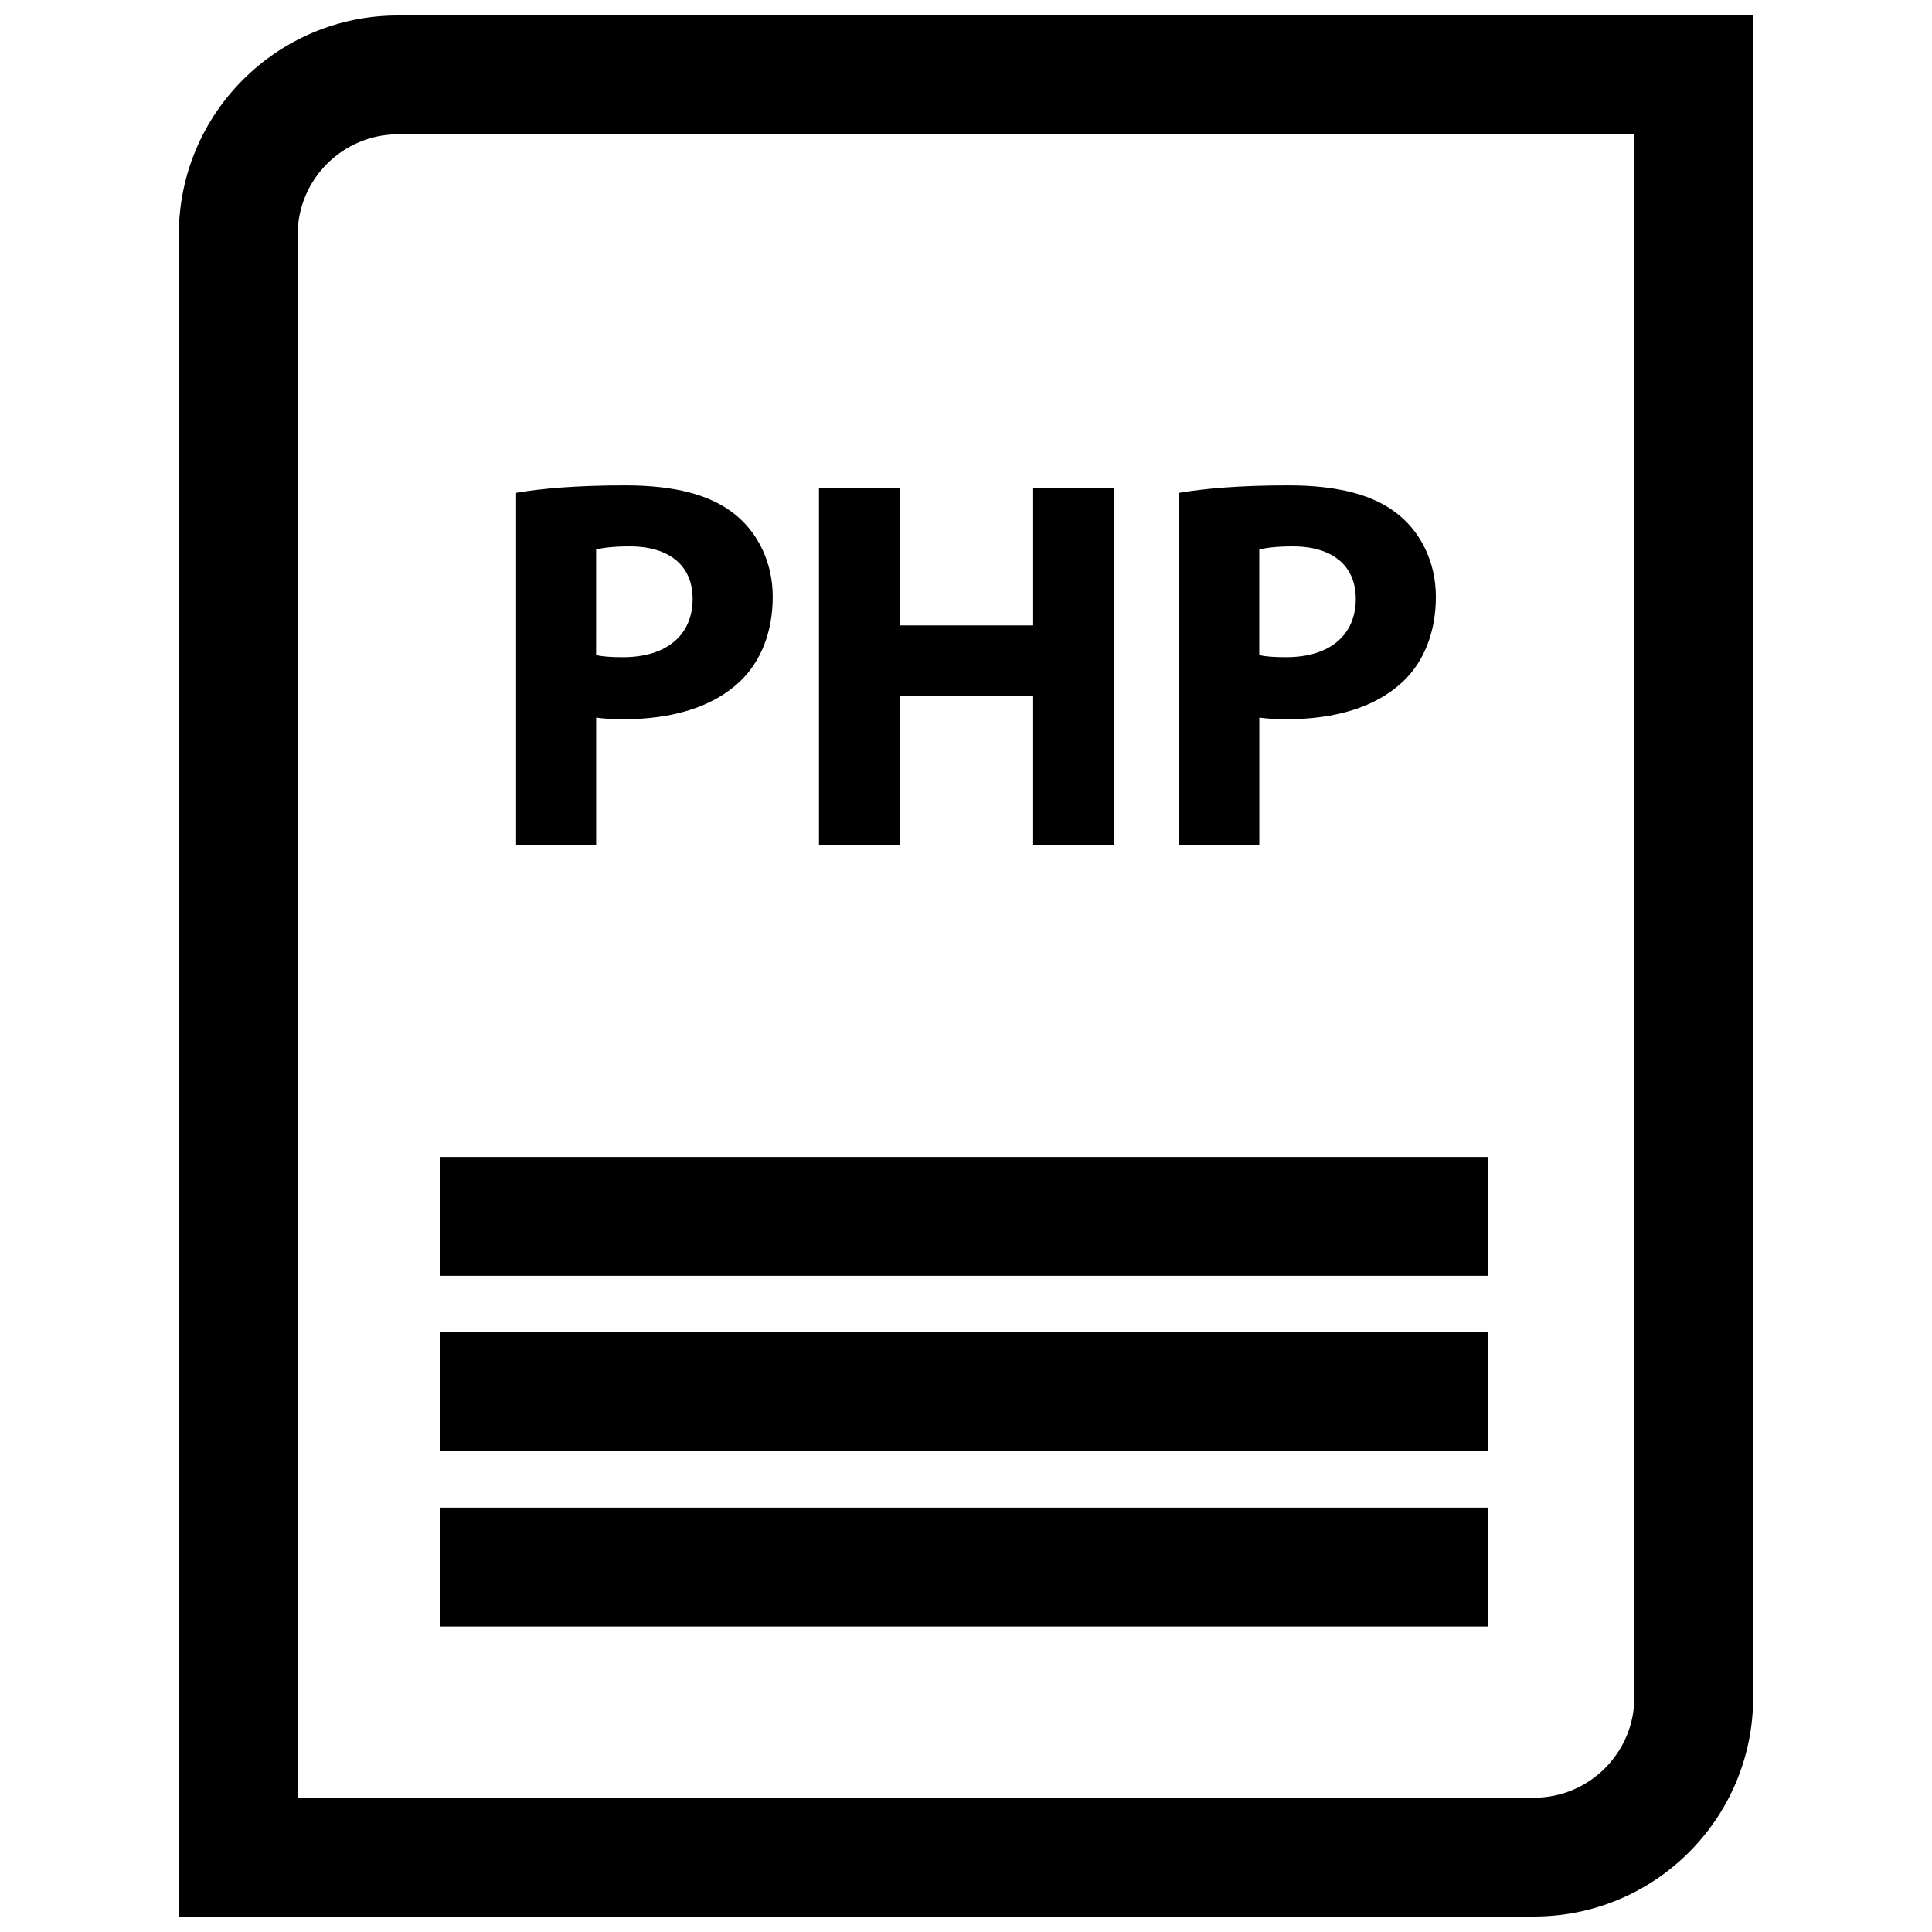
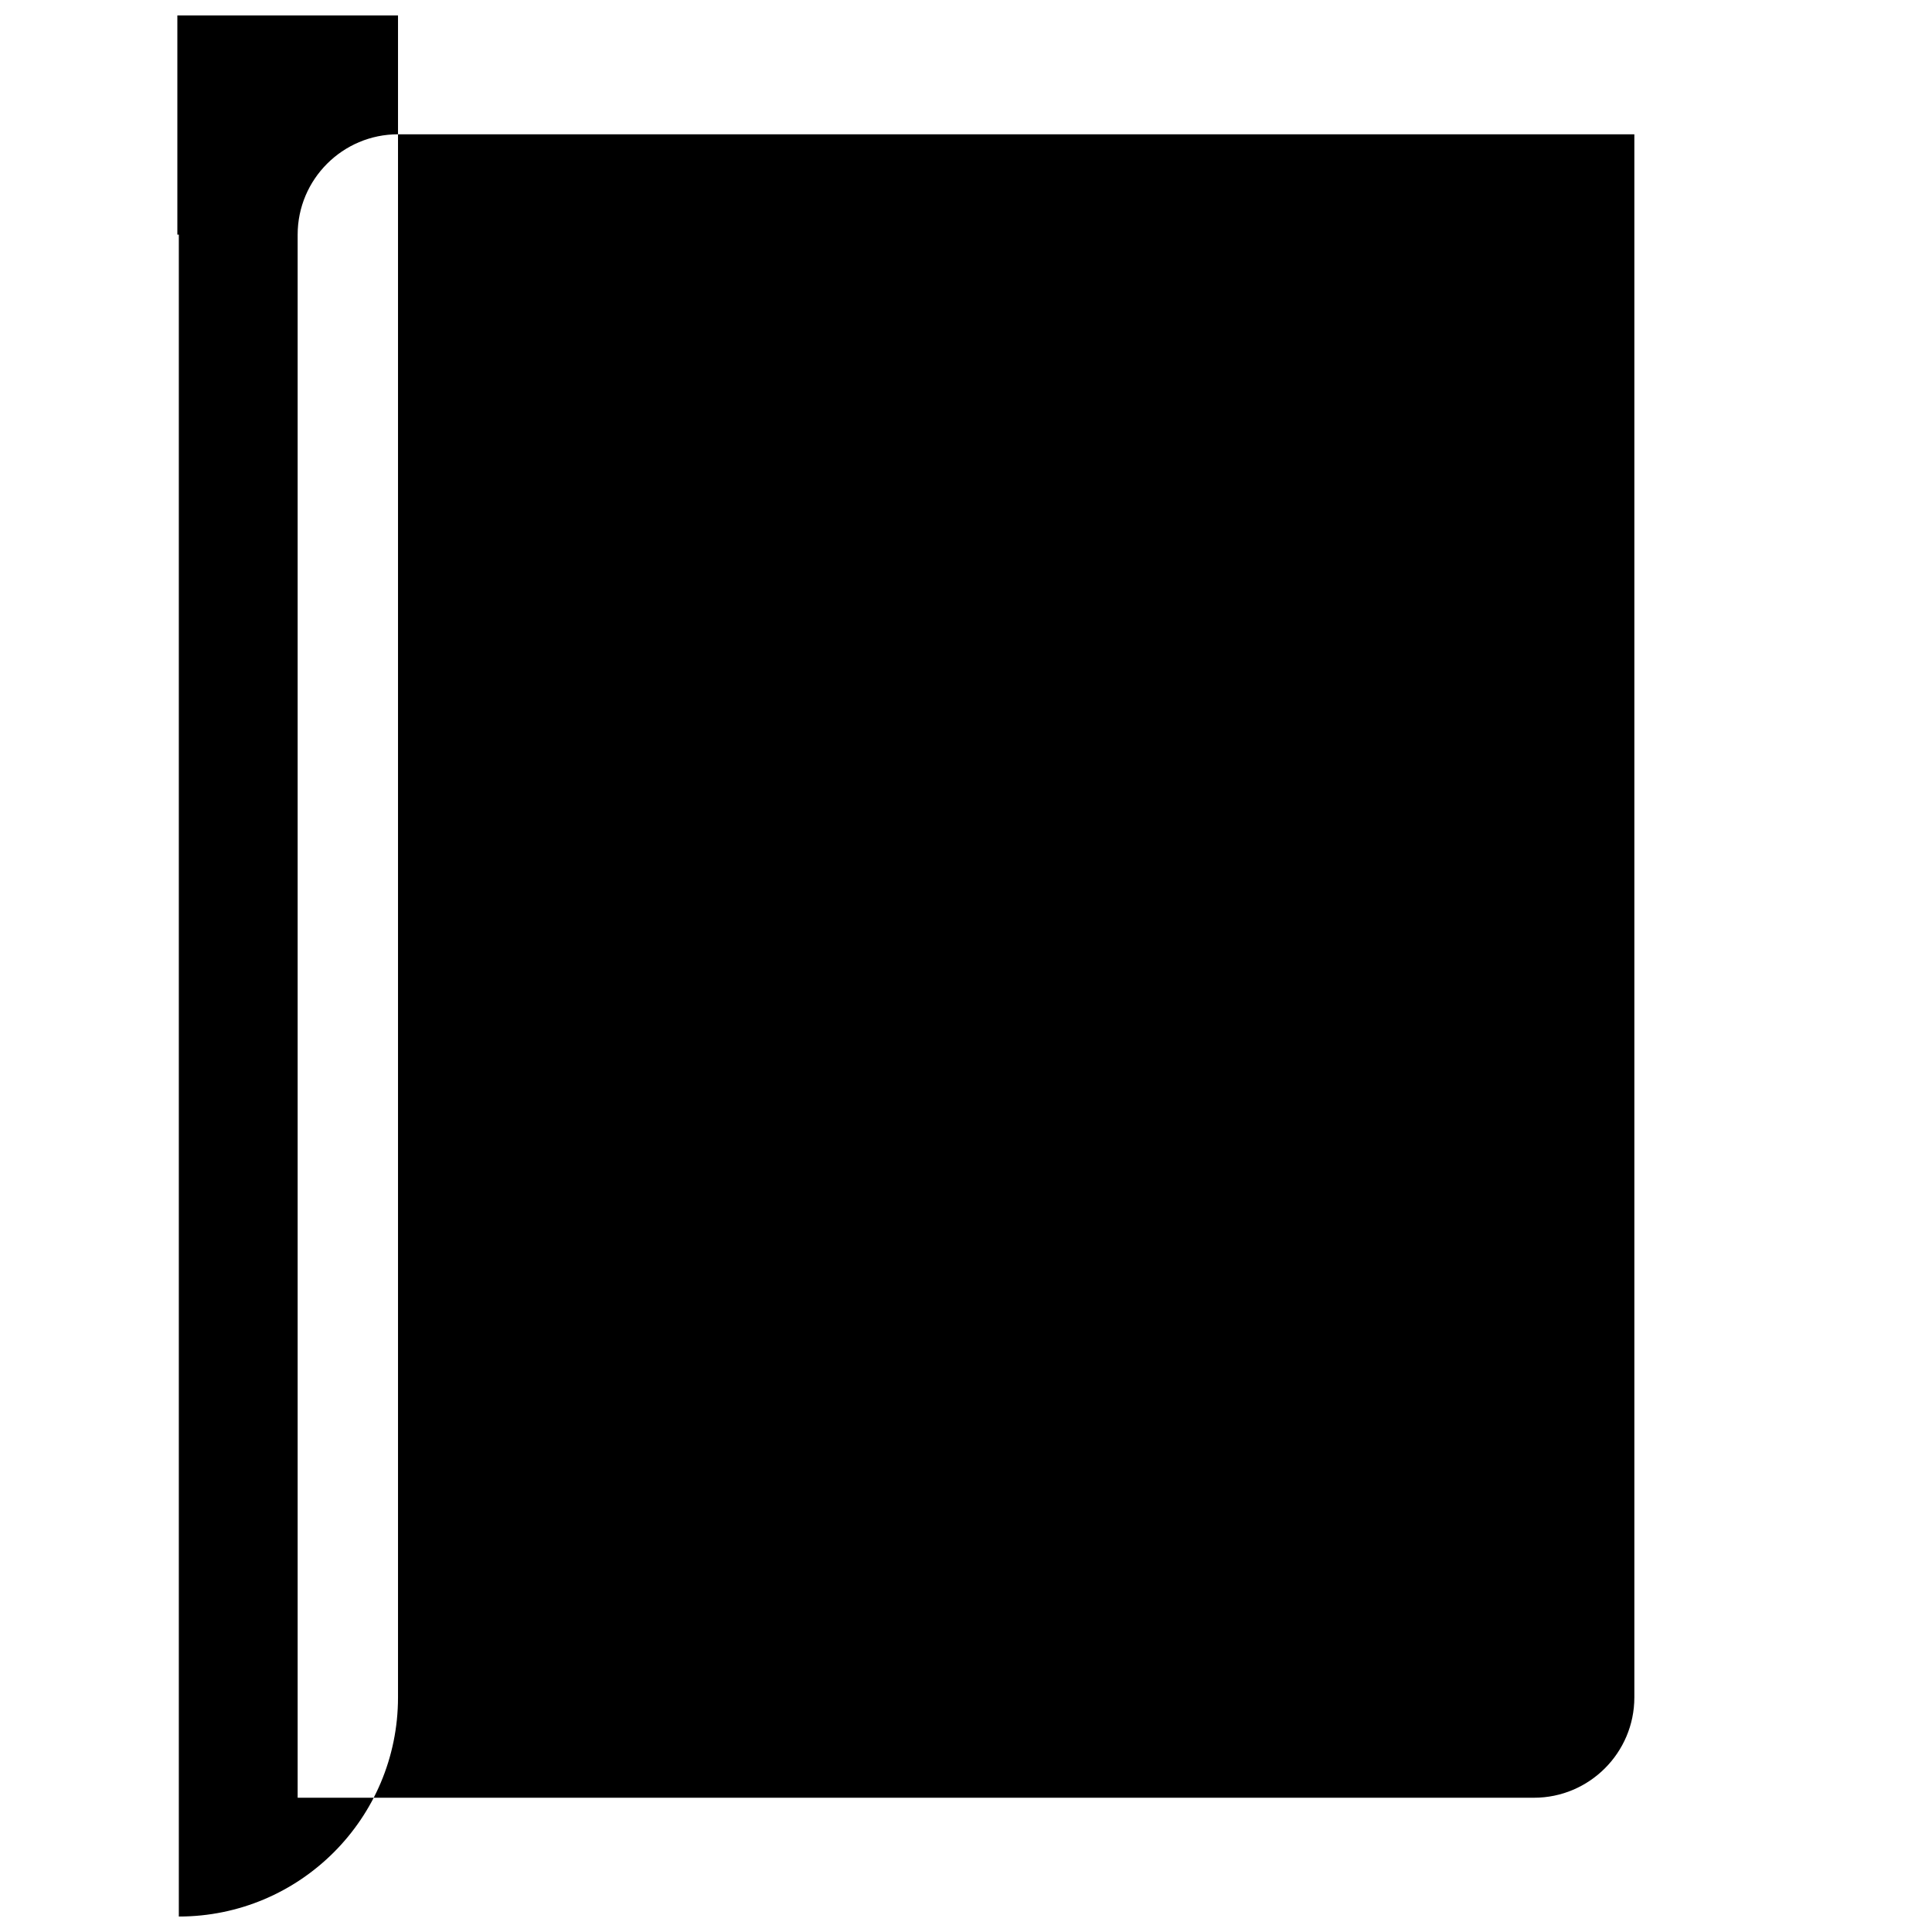
<svg xmlns="http://www.w3.org/2000/svg" width="800px" height="800px" version="1.1" viewBox="144 144 512 512">
  <defs>
    <clipPath id="a">
      <path d="m191 148.09h418v503.81h-418z" />
    </clipPath>
  </defs>
-   <path d="m301.98 334.17c1.969 0.285 4.496 0.426 7.312 0.426 12.641 0 23.465-3.086 30.766-9.973 5.629-5.328 8.723-13.203 8.723-22.484 0-9.266-4.07-17.137-10.125-21.922-6.312-5.055-15.734-7.59-28.938-7.59-13.074 0-22.348 0.852-28.945 1.969v93.441h21.215v-33.867zm0-44.539c1.543-0.426 4.496-0.836 8.855-0.836 10.676 0 16.719 5.195 16.719 13.902 0 9.707-7.023 15.461-18.414 15.461-3.086 0-5.328-0.133-7.164-0.559z" />
  <path d="m382.54 328.42h35.258v39.621h21.363v-94.703h-21.363v36.402h-35.258v-36.402h-21.5v94.703h21.5z" />
  <path d="m477.72 334.17c1.969 0.285 4.496 0.426 7.312 0.426 12.641 0 23.465-3.086 30.766-9.973 5.629-5.328 8.723-13.203 8.723-22.484 0-9.266-4.07-17.137-10.125-21.922-6.312-5.055-15.734-7.59-28.938-7.59-13.074 0-22.348 0.852-28.945 1.969v93.441h21.215v-33.867zm0-44.539c1.543-0.426 4.496-0.836 8.855-0.836 10.676 0 16.719 5.195 16.719 13.902 0 9.707-7.023 15.461-18.414 15.461-3.086 0-5.328-0.133-7.164-0.559z" />
-   <path d="m260.61 450.61h277.77v31.488h-277.77z" />
-   <path d="m260.61 497.08h277.77v31.488h-277.77z" />
  <path d="m260.61 543.54h277.77v31.488h-277.77z" />
  <g clip-path="url(#a)">
-     <path d="m191.39 206.18v445.72h359.13c32.078 0 58.086-26.008 58.086-58.086v-445.72h-359.13c-32.078 0-58.086 26.008-58.086 58.086zm385.73 387.64c0 14.664-11.934 26.598-26.598 26.598h-327.64v-414.23c0-14.664 11.934-26.598 26.598-26.598h327.64z" />
+     <path d="m191.39 206.18v445.72c32.078 0 58.086-26.008 58.086-58.086v-445.72h-359.13c-32.078 0-58.086 26.008-58.086 58.086zm385.73 387.64c0 14.664-11.934 26.598-26.598 26.598h-327.64v-414.23c0-14.664 11.934-26.598 26.598-26.598h327.64z" />
  </g>
</svg>